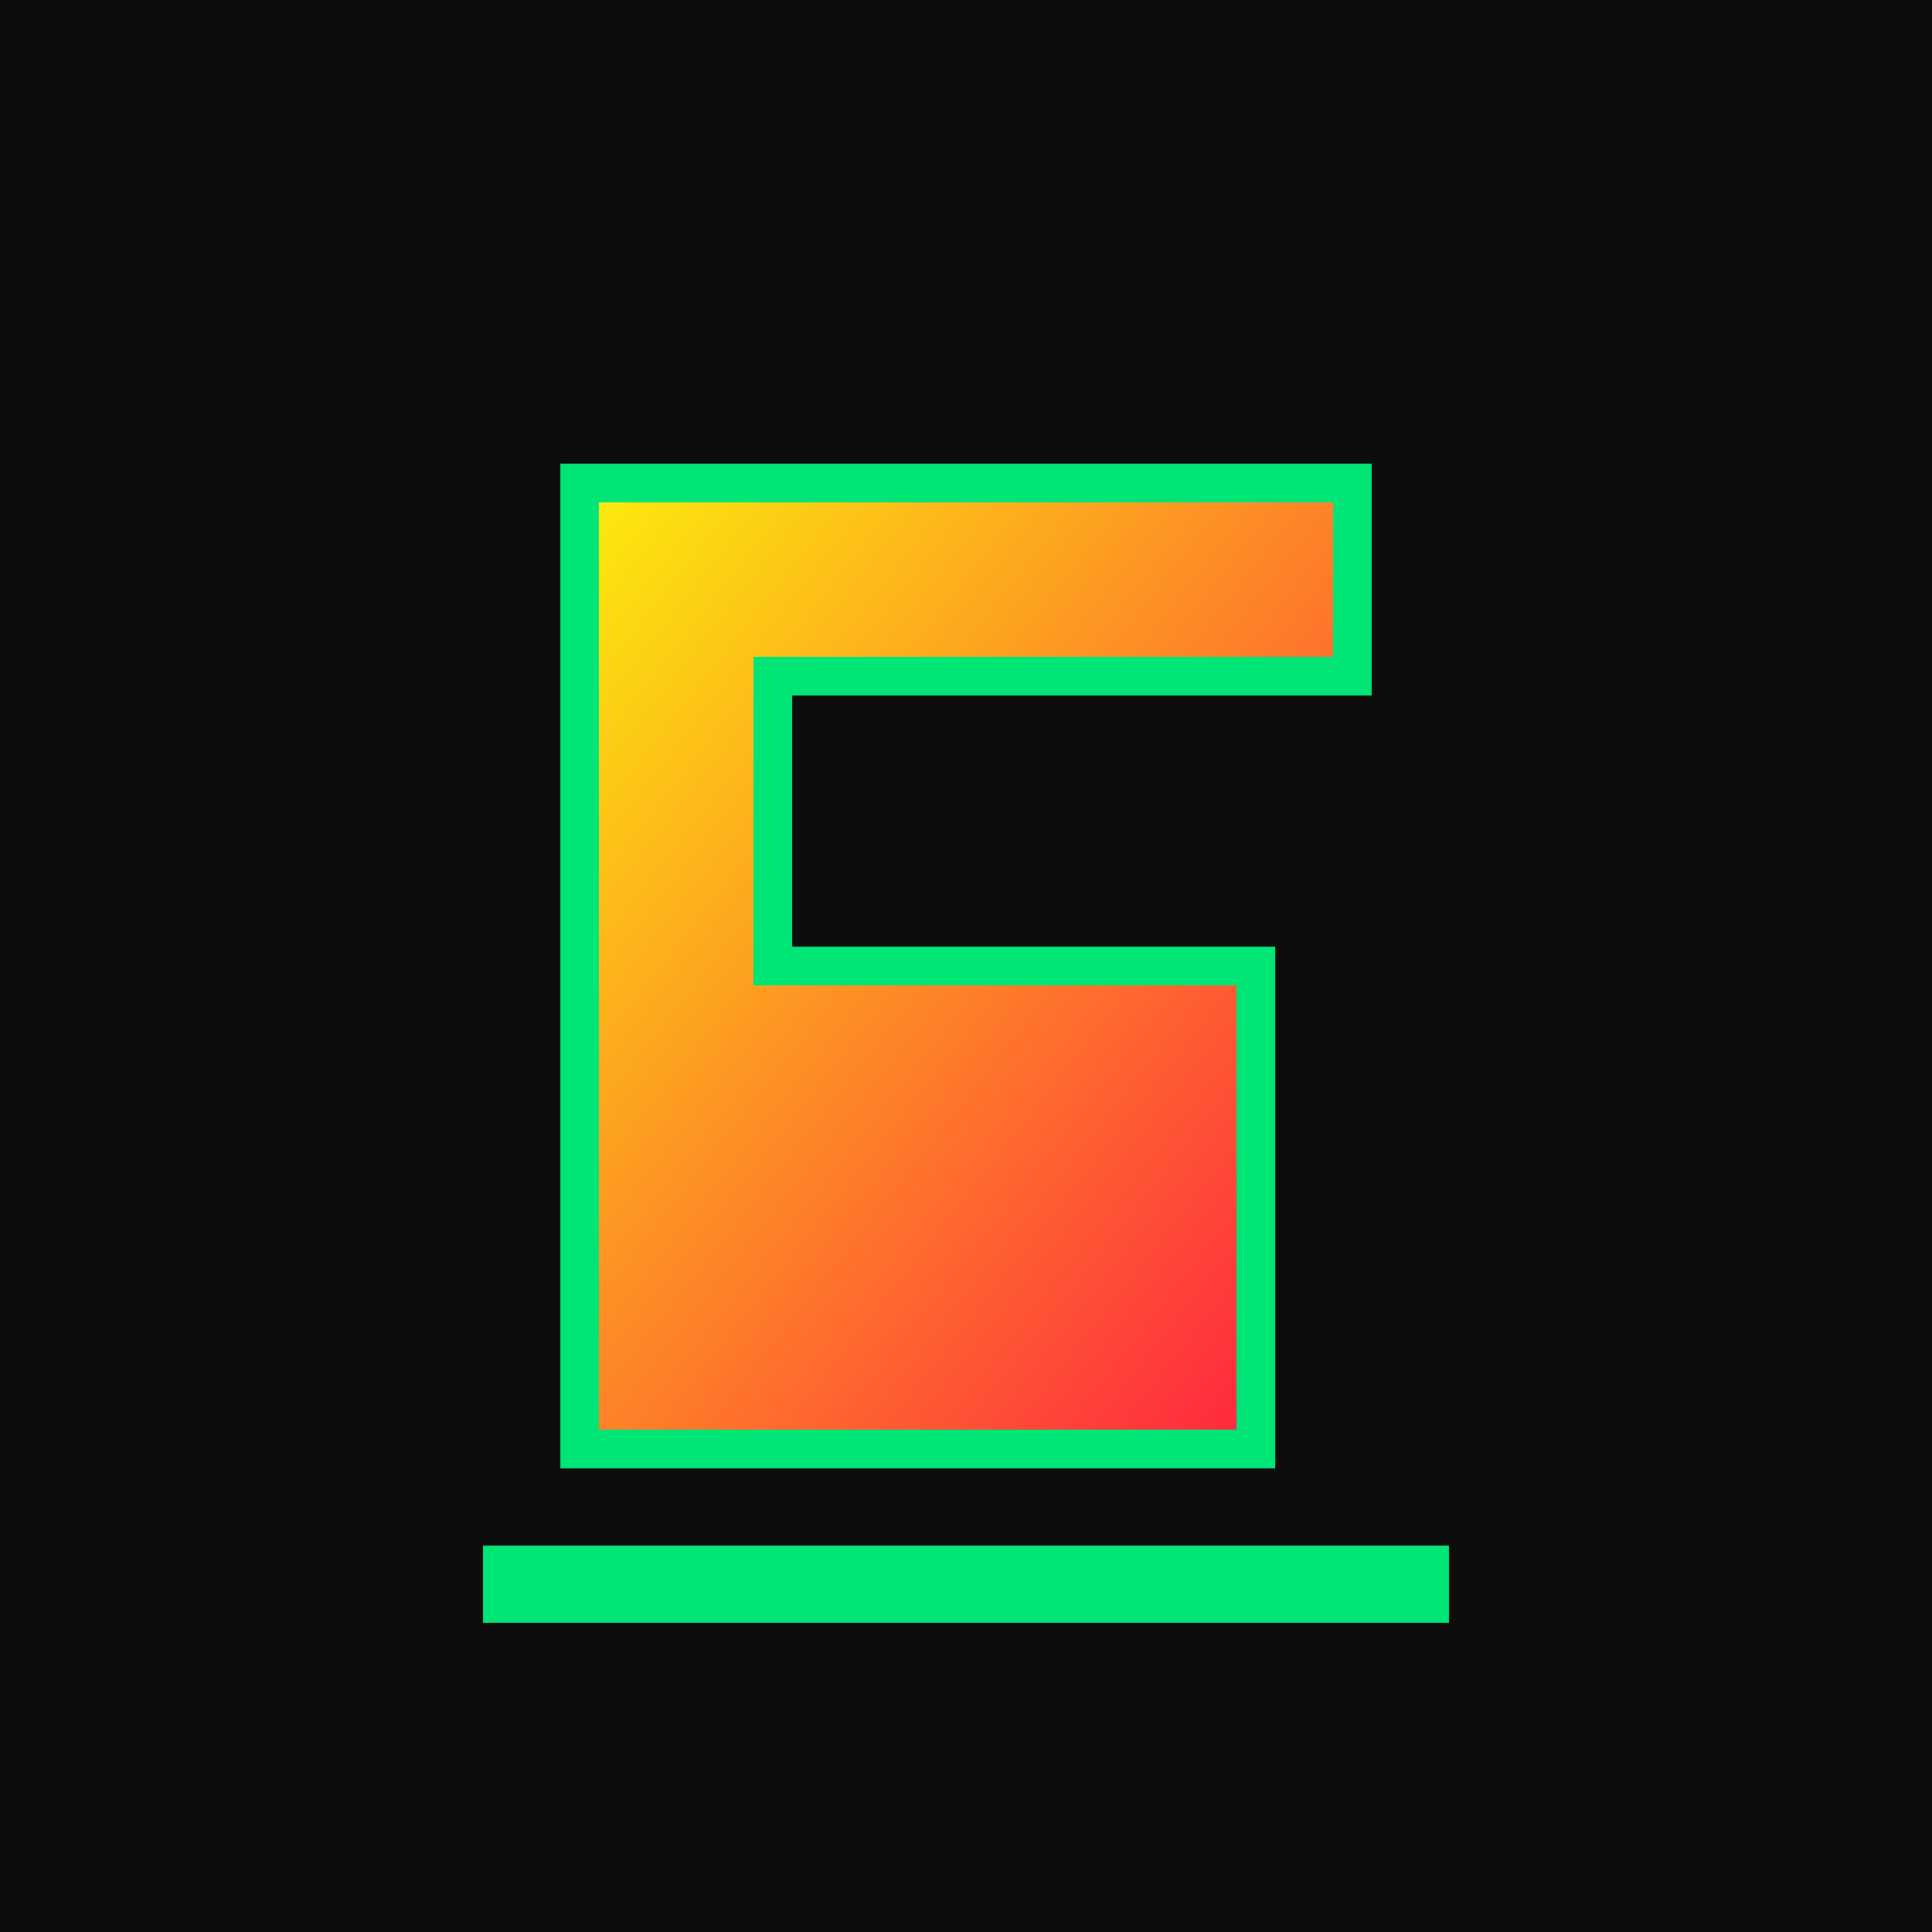
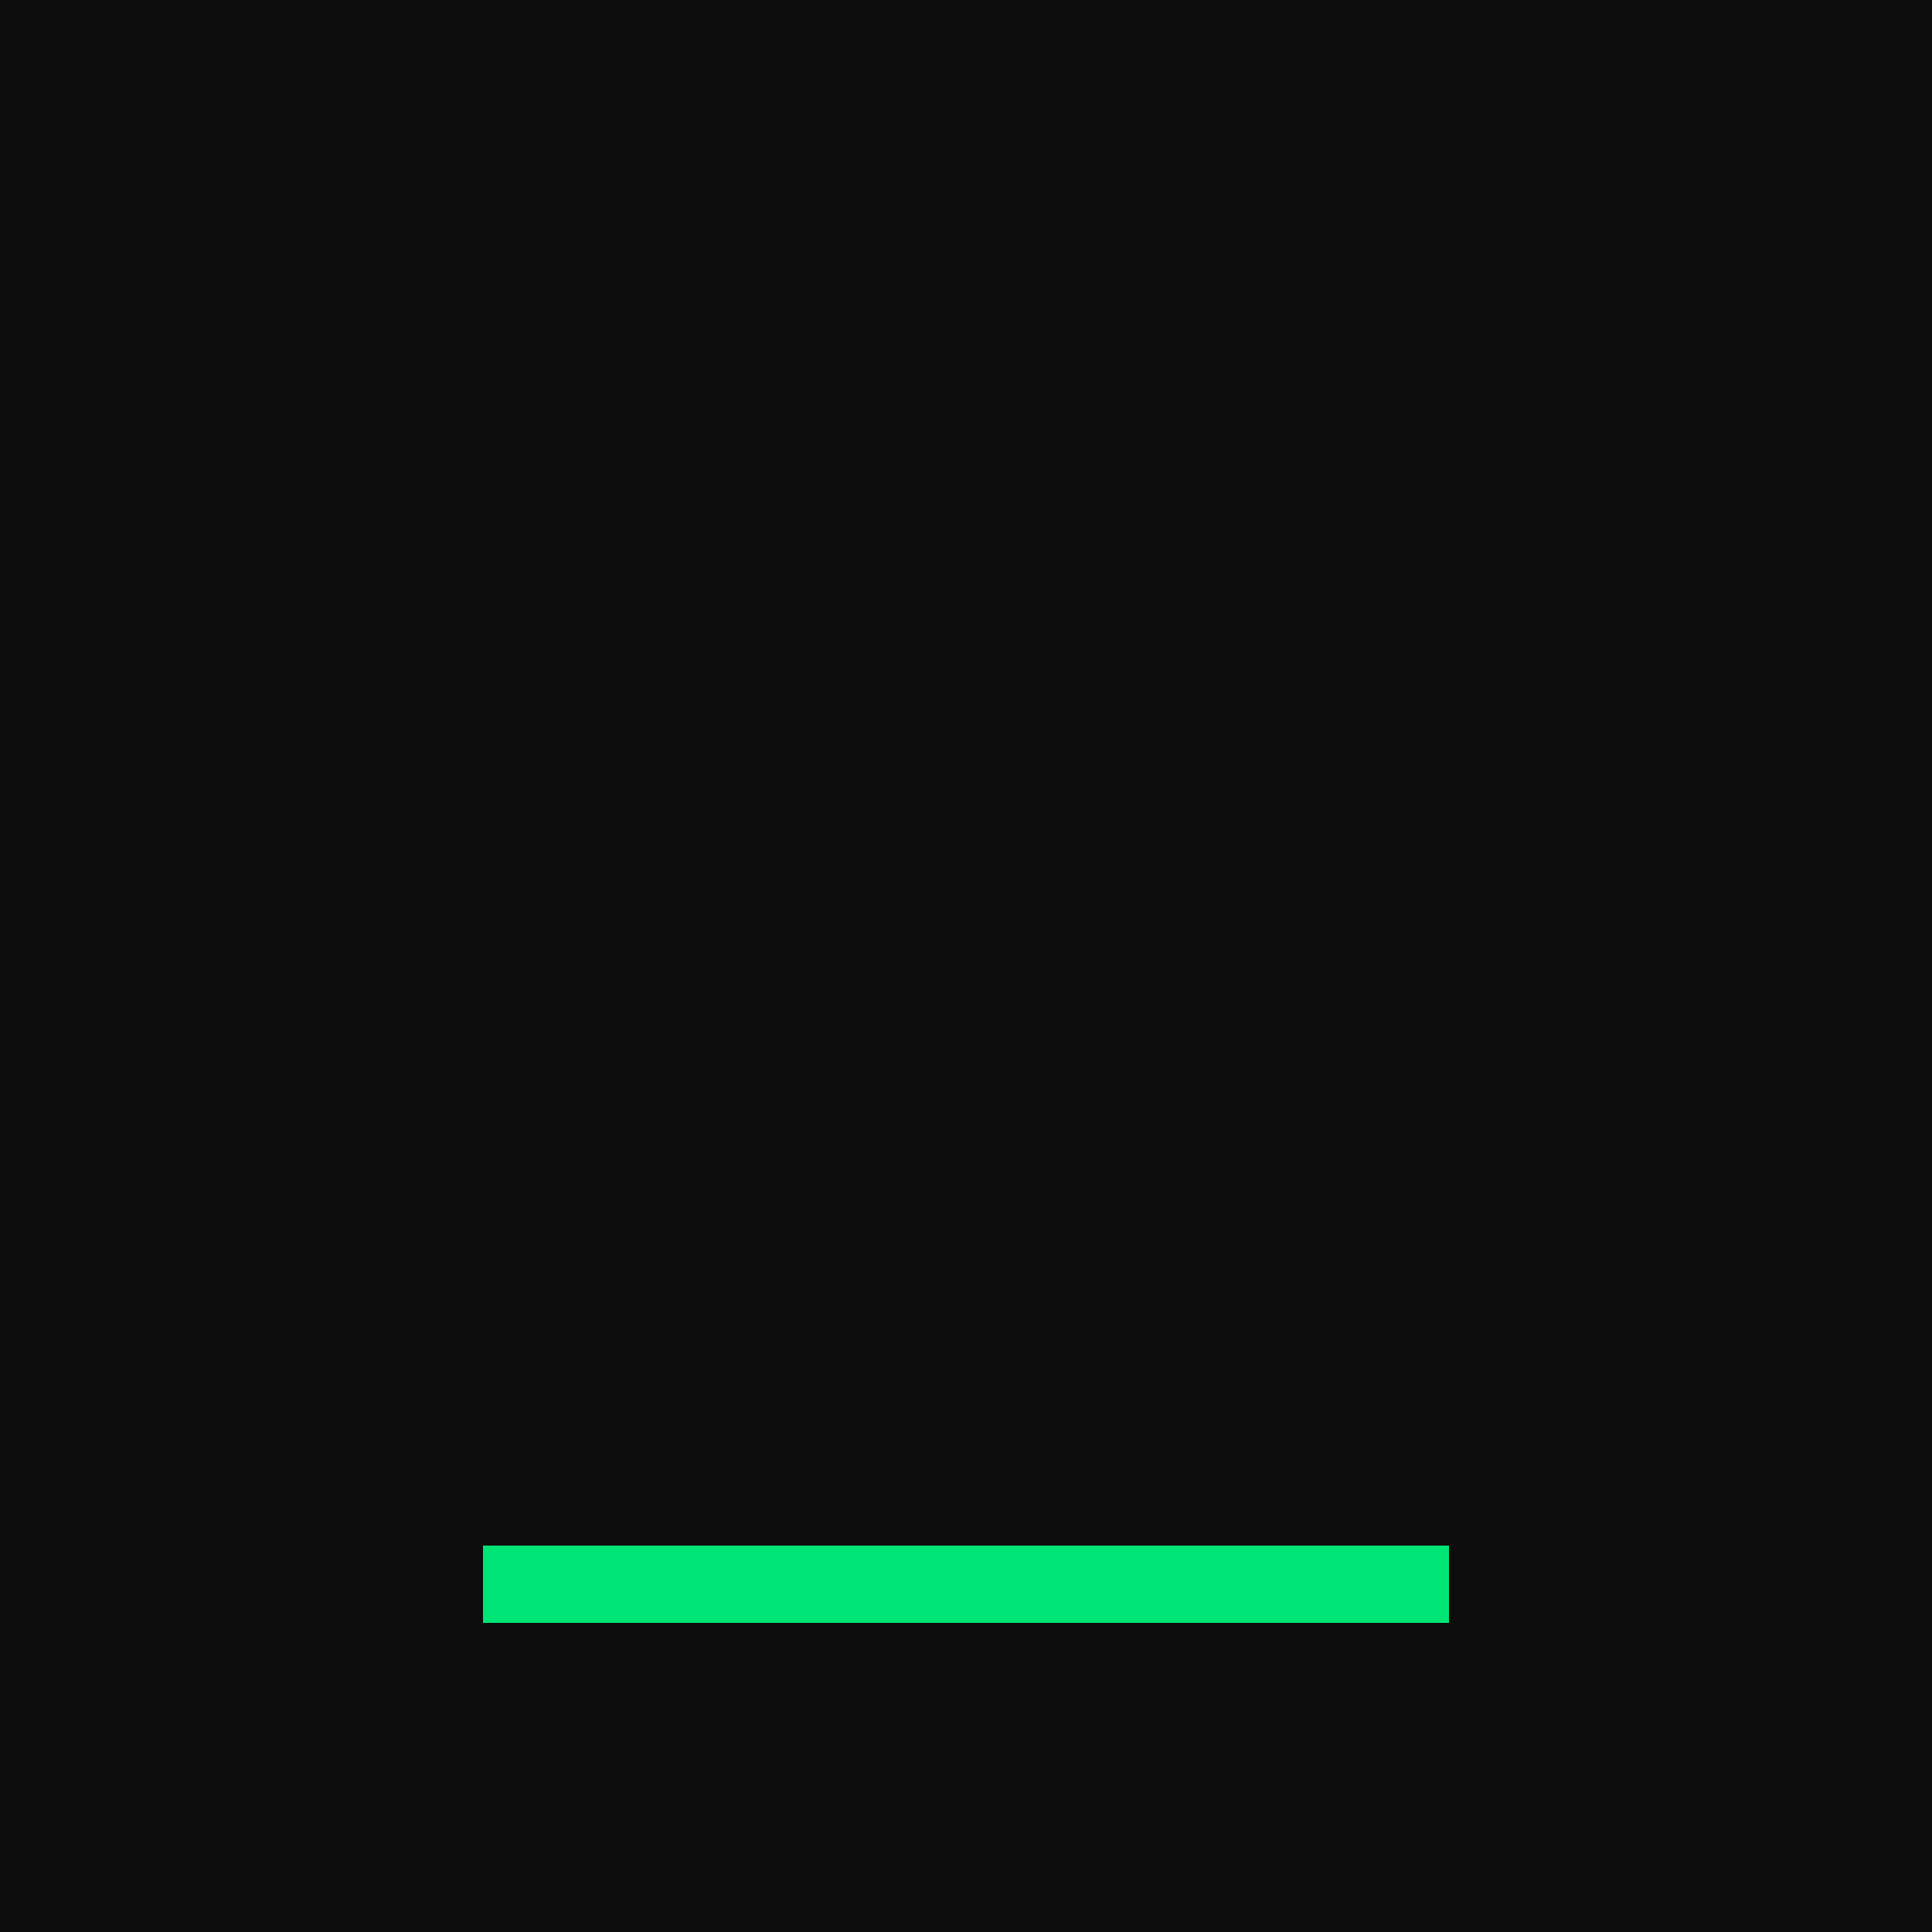
<svg xmlns="http://www.w3.org/2000/svg" viewBox="0 0 100 100">
  <defs>
    <linearGradient id="grad1" x1="0%" y1="0%" x2="100%" y2="100%">
      <stop offset="0%" style="stop-color:#FCEE0C;stop-opacity:1" />
      <stop offset="100%" style="stop-color:#FF1744;stop-opacity:1" />
    </linearGradient>
  </defs>
  <rect width="100" height="100" fill="#0D0D0D" />
-   <path d="M 30 25 L 70 25 L 70 35 L 40 35 L 40 50 L 65 50 L 65 75 L 30 75 L 30 25 Z" fill="url(#grad1)" stroke="#00E676" stroke-width="2" />
  <rect x="25" y="80" width="50" height="4" fill="#00E676" />
</svg>